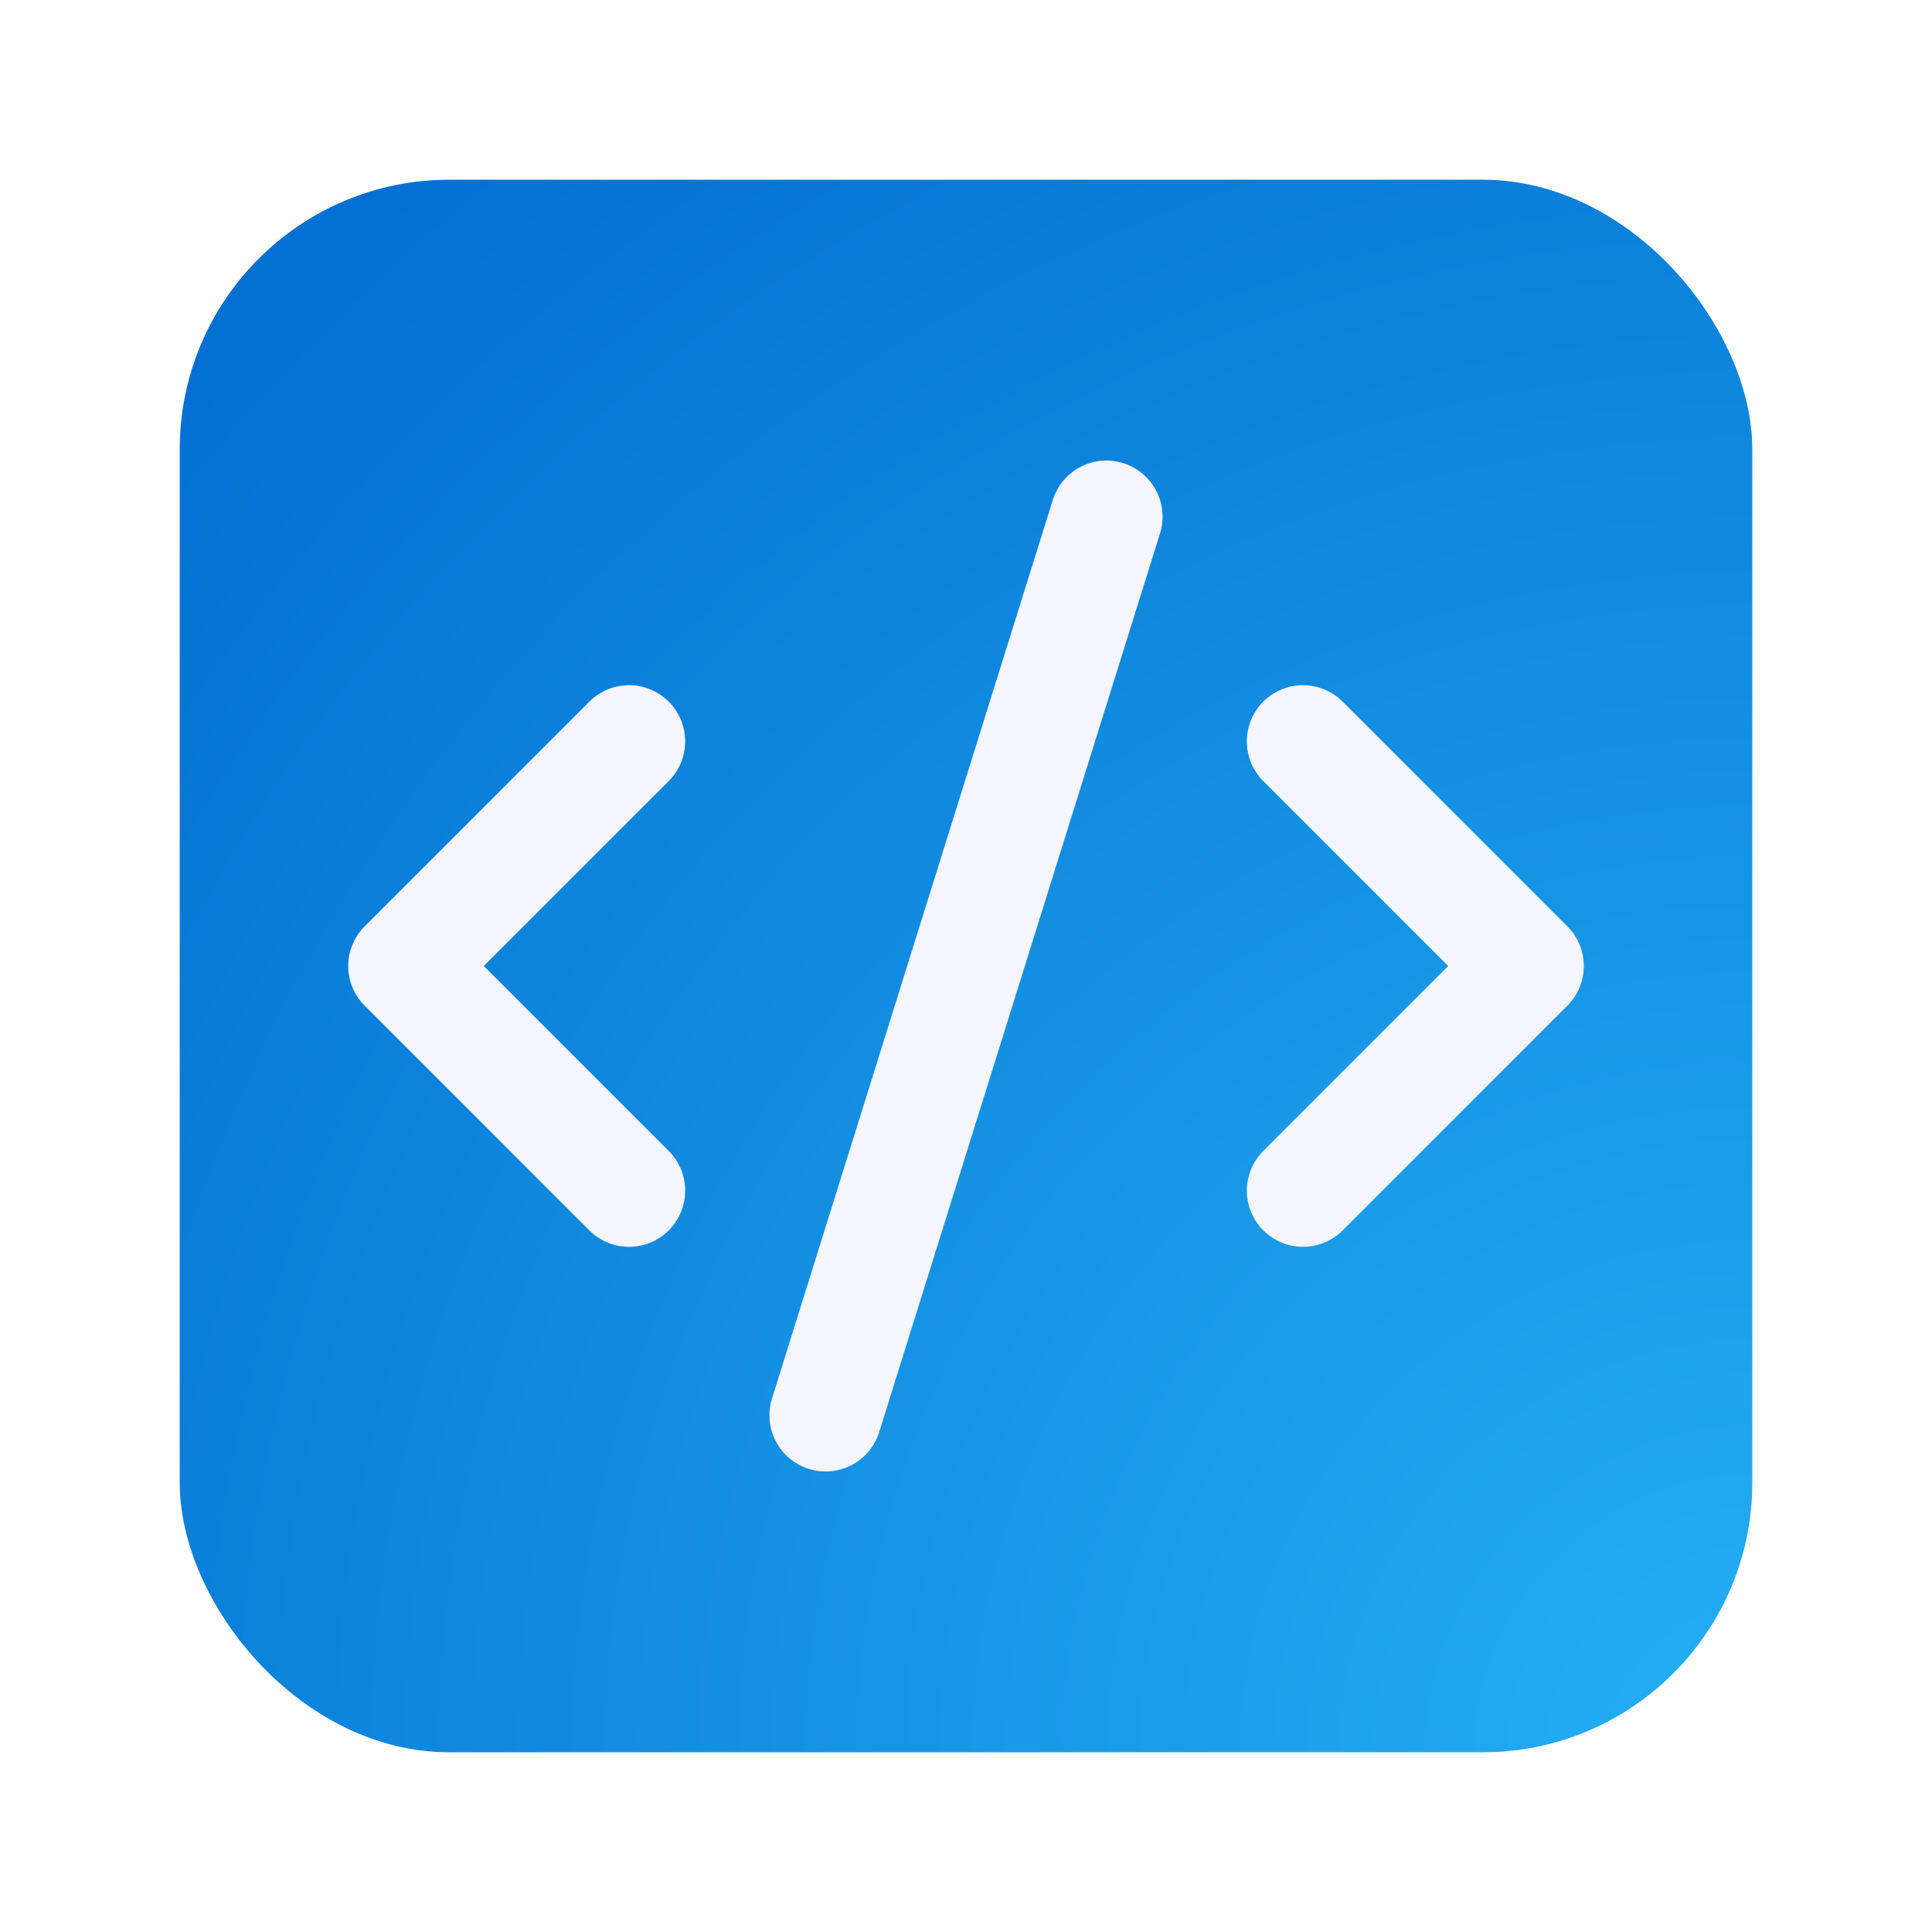
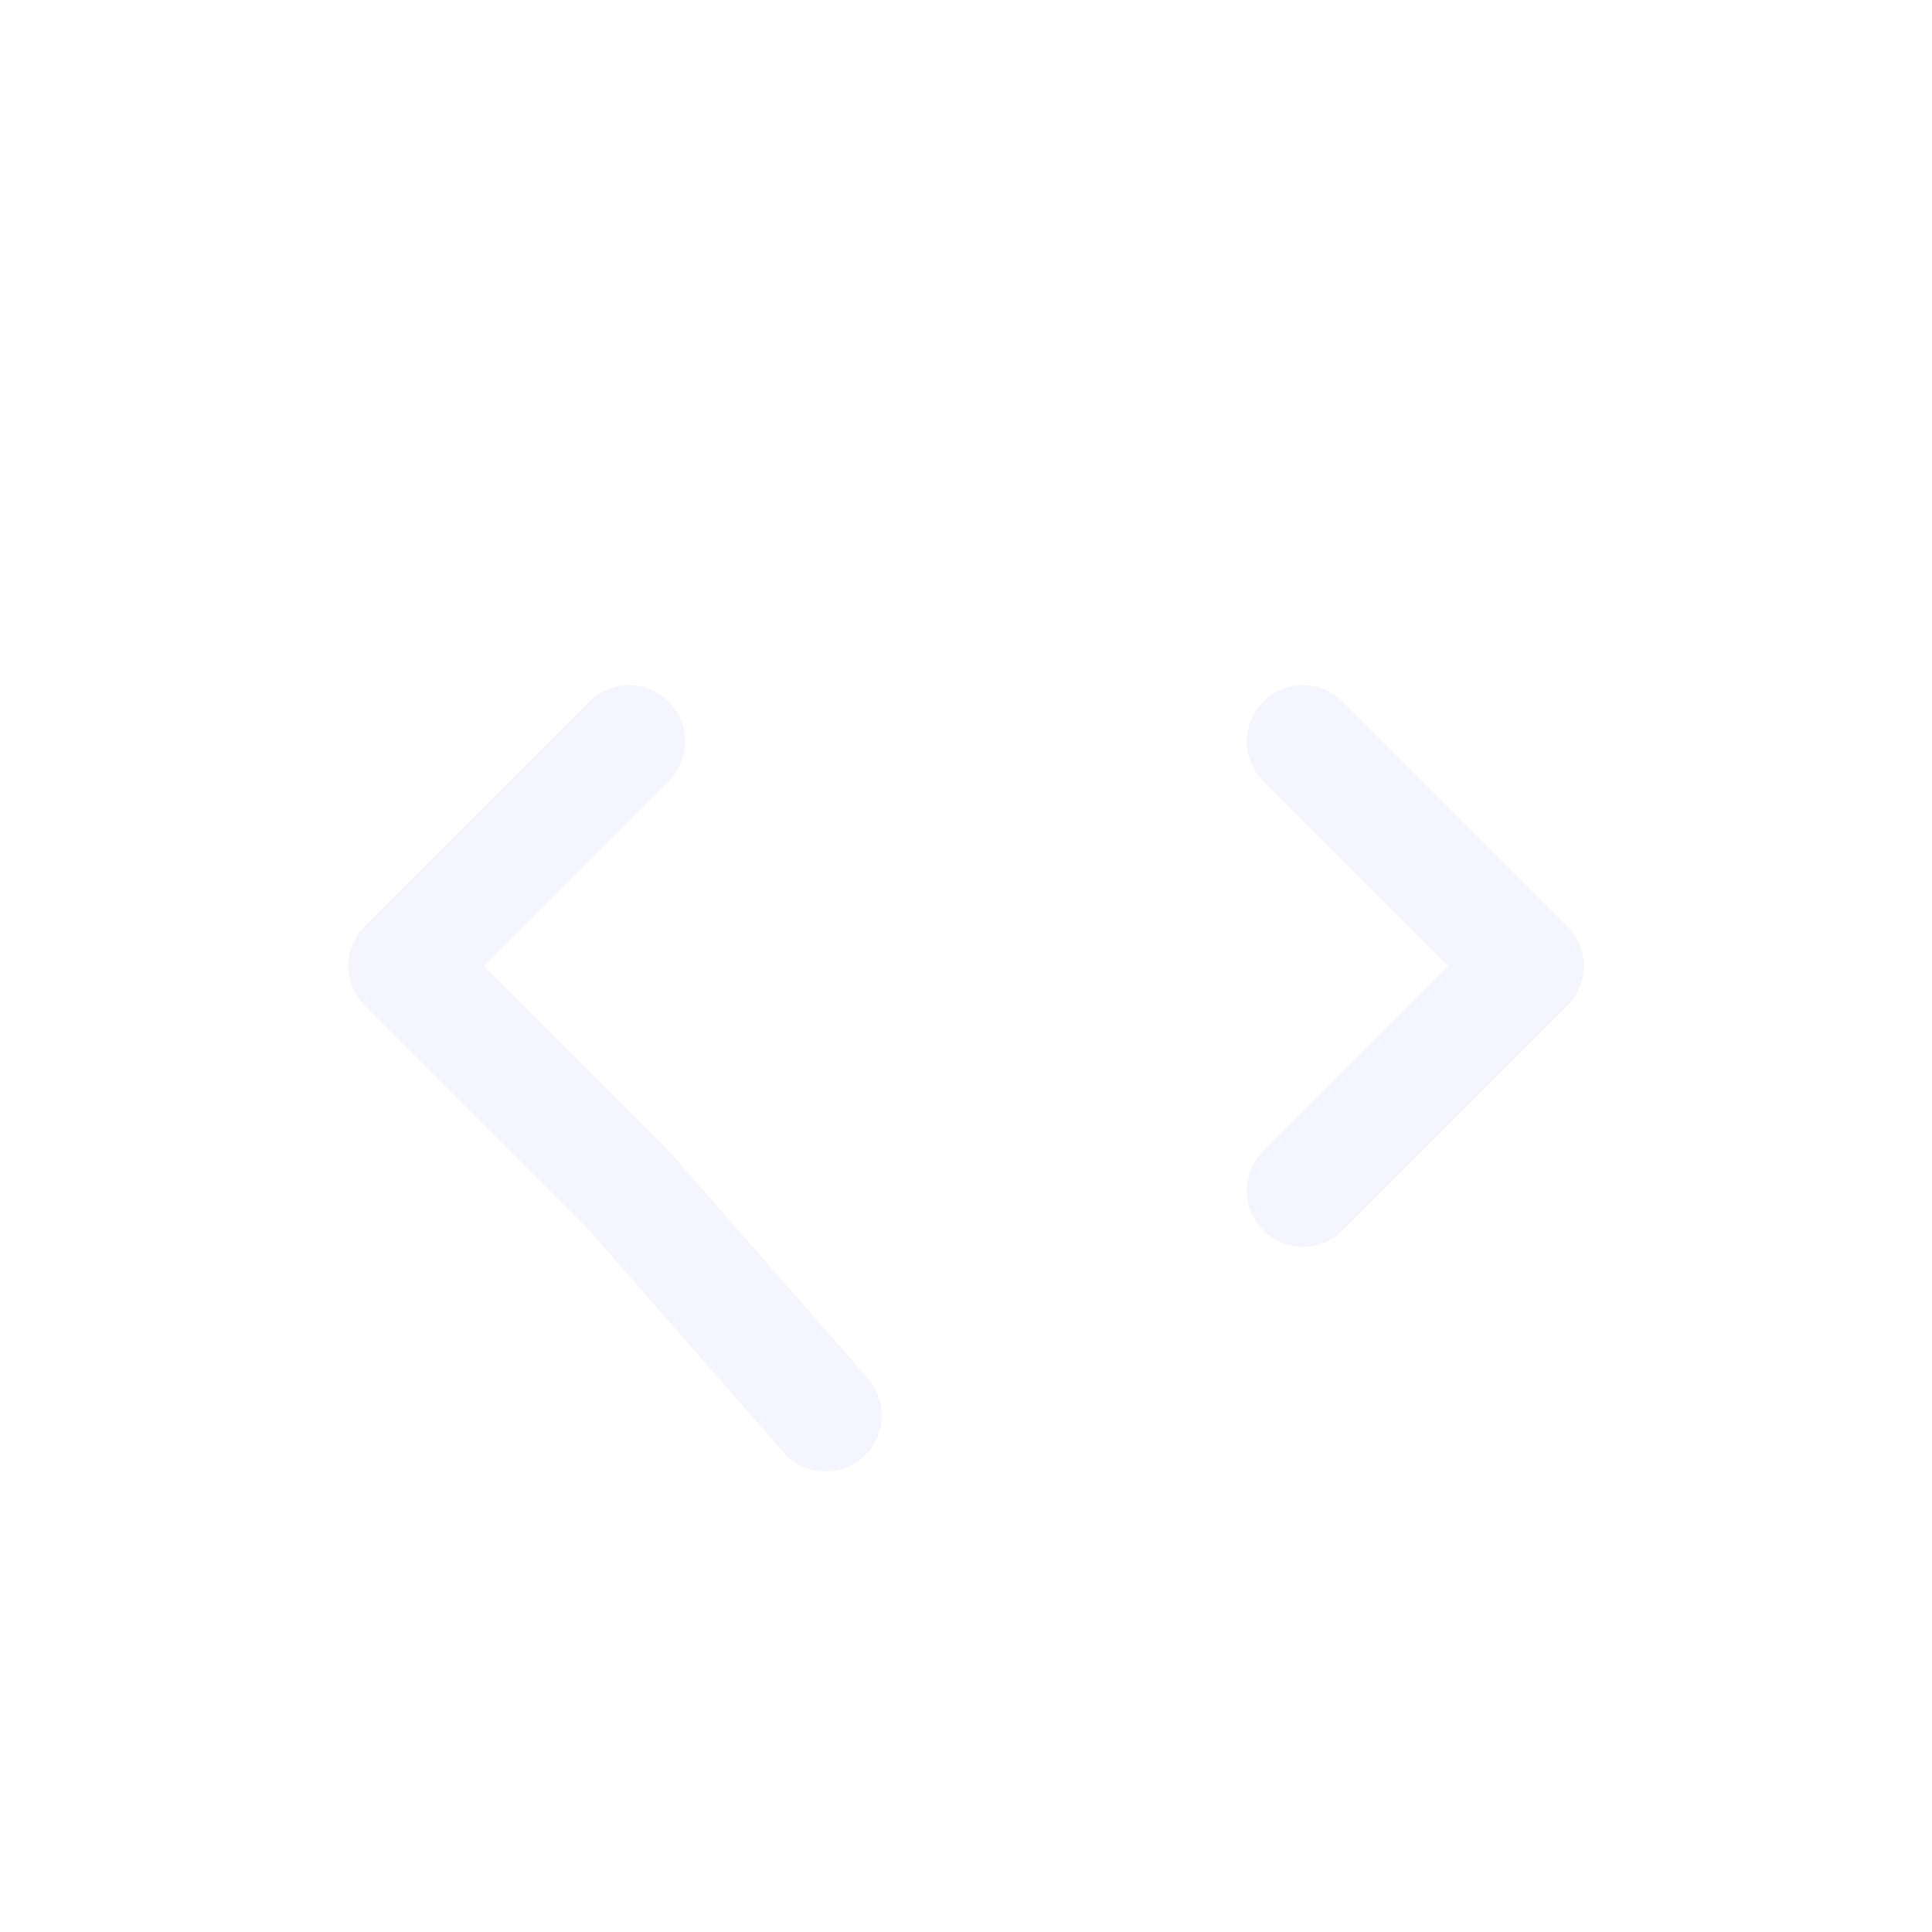
<svg xmlns="http://www.w3.org/2000/svg" width="86" height="86" viewBox="0 0 86 86" fill="none">
  <g filter="url(#filter0_d_98_180)">
-     <rect x="8" y="7" width="70" height="70" rx="12" fill="url(#paint0_radial_98_180)" />
-     <path d="M58 52L68 42L58 32M28 32L18 42L28 52M49.25 22L36.75 62" stroke="#F5F5FF" stroke-width="5" stroke-linecap="round" stroke-linejoin="round" />
+     <path d="M58 52L68 42L58 32M28 32L18 42L28 52L36.75 62" stroke="#F5F5FF" stroke-width="5" stroke-linecap="round" stroke-linejoin="round" />
  </g>
  <defs>
    <filter id="filter0_d_98_180" x="0" y="0" width="86" height="86" filterUnits="userSpaceOnUse" color-interpolation-filters="sRGB">
      <feFlood flood-opacity="0" result="BackgroundImageFix" />
      <feColorMatrix in="SourceAlpha" type="matrix" values="0 0 0 0 0 0 0 0 0 0 0 0 0 0 0 0 0 0 127 0" result="hardAlpha" />
      <feMorphology radius="2" operator="dilate" in="SourceAlpha" result="effect1_dropShadow_98_180" />
      <feOffset dy="1" />
      <feGaussianBlur stdDeviation="3" />
      <feComposite in2="hardAlpha" operator="out" />
      <feColorMatrix type="matrix" values="0 0 0 0 0 0 0 0 0 0 0 0 0 0 0 0 0 0 0.1 0" />
      <feBlend mode="normal" in2="BackgroundImageFix" result="effect1_dropShadow_98_180" />
      <feBlend mode="normal" in="SourceGraphic" in2="effect1_dropShadow_98_180" result="shape" />
    </filter>
    <radialGradient id="paint0_radial_98_180" cx="0" cy="0" r="1" gradientUnits="userSpaceOnUse" gradientTransform="translate(78 77) rotate(-135) scale(98.995)">
      <stop stop-color="#25AFF3" />
      <stop offset="1" stop-color="#006CCF" />
    </radialGradient>
  </defs>
</svg>